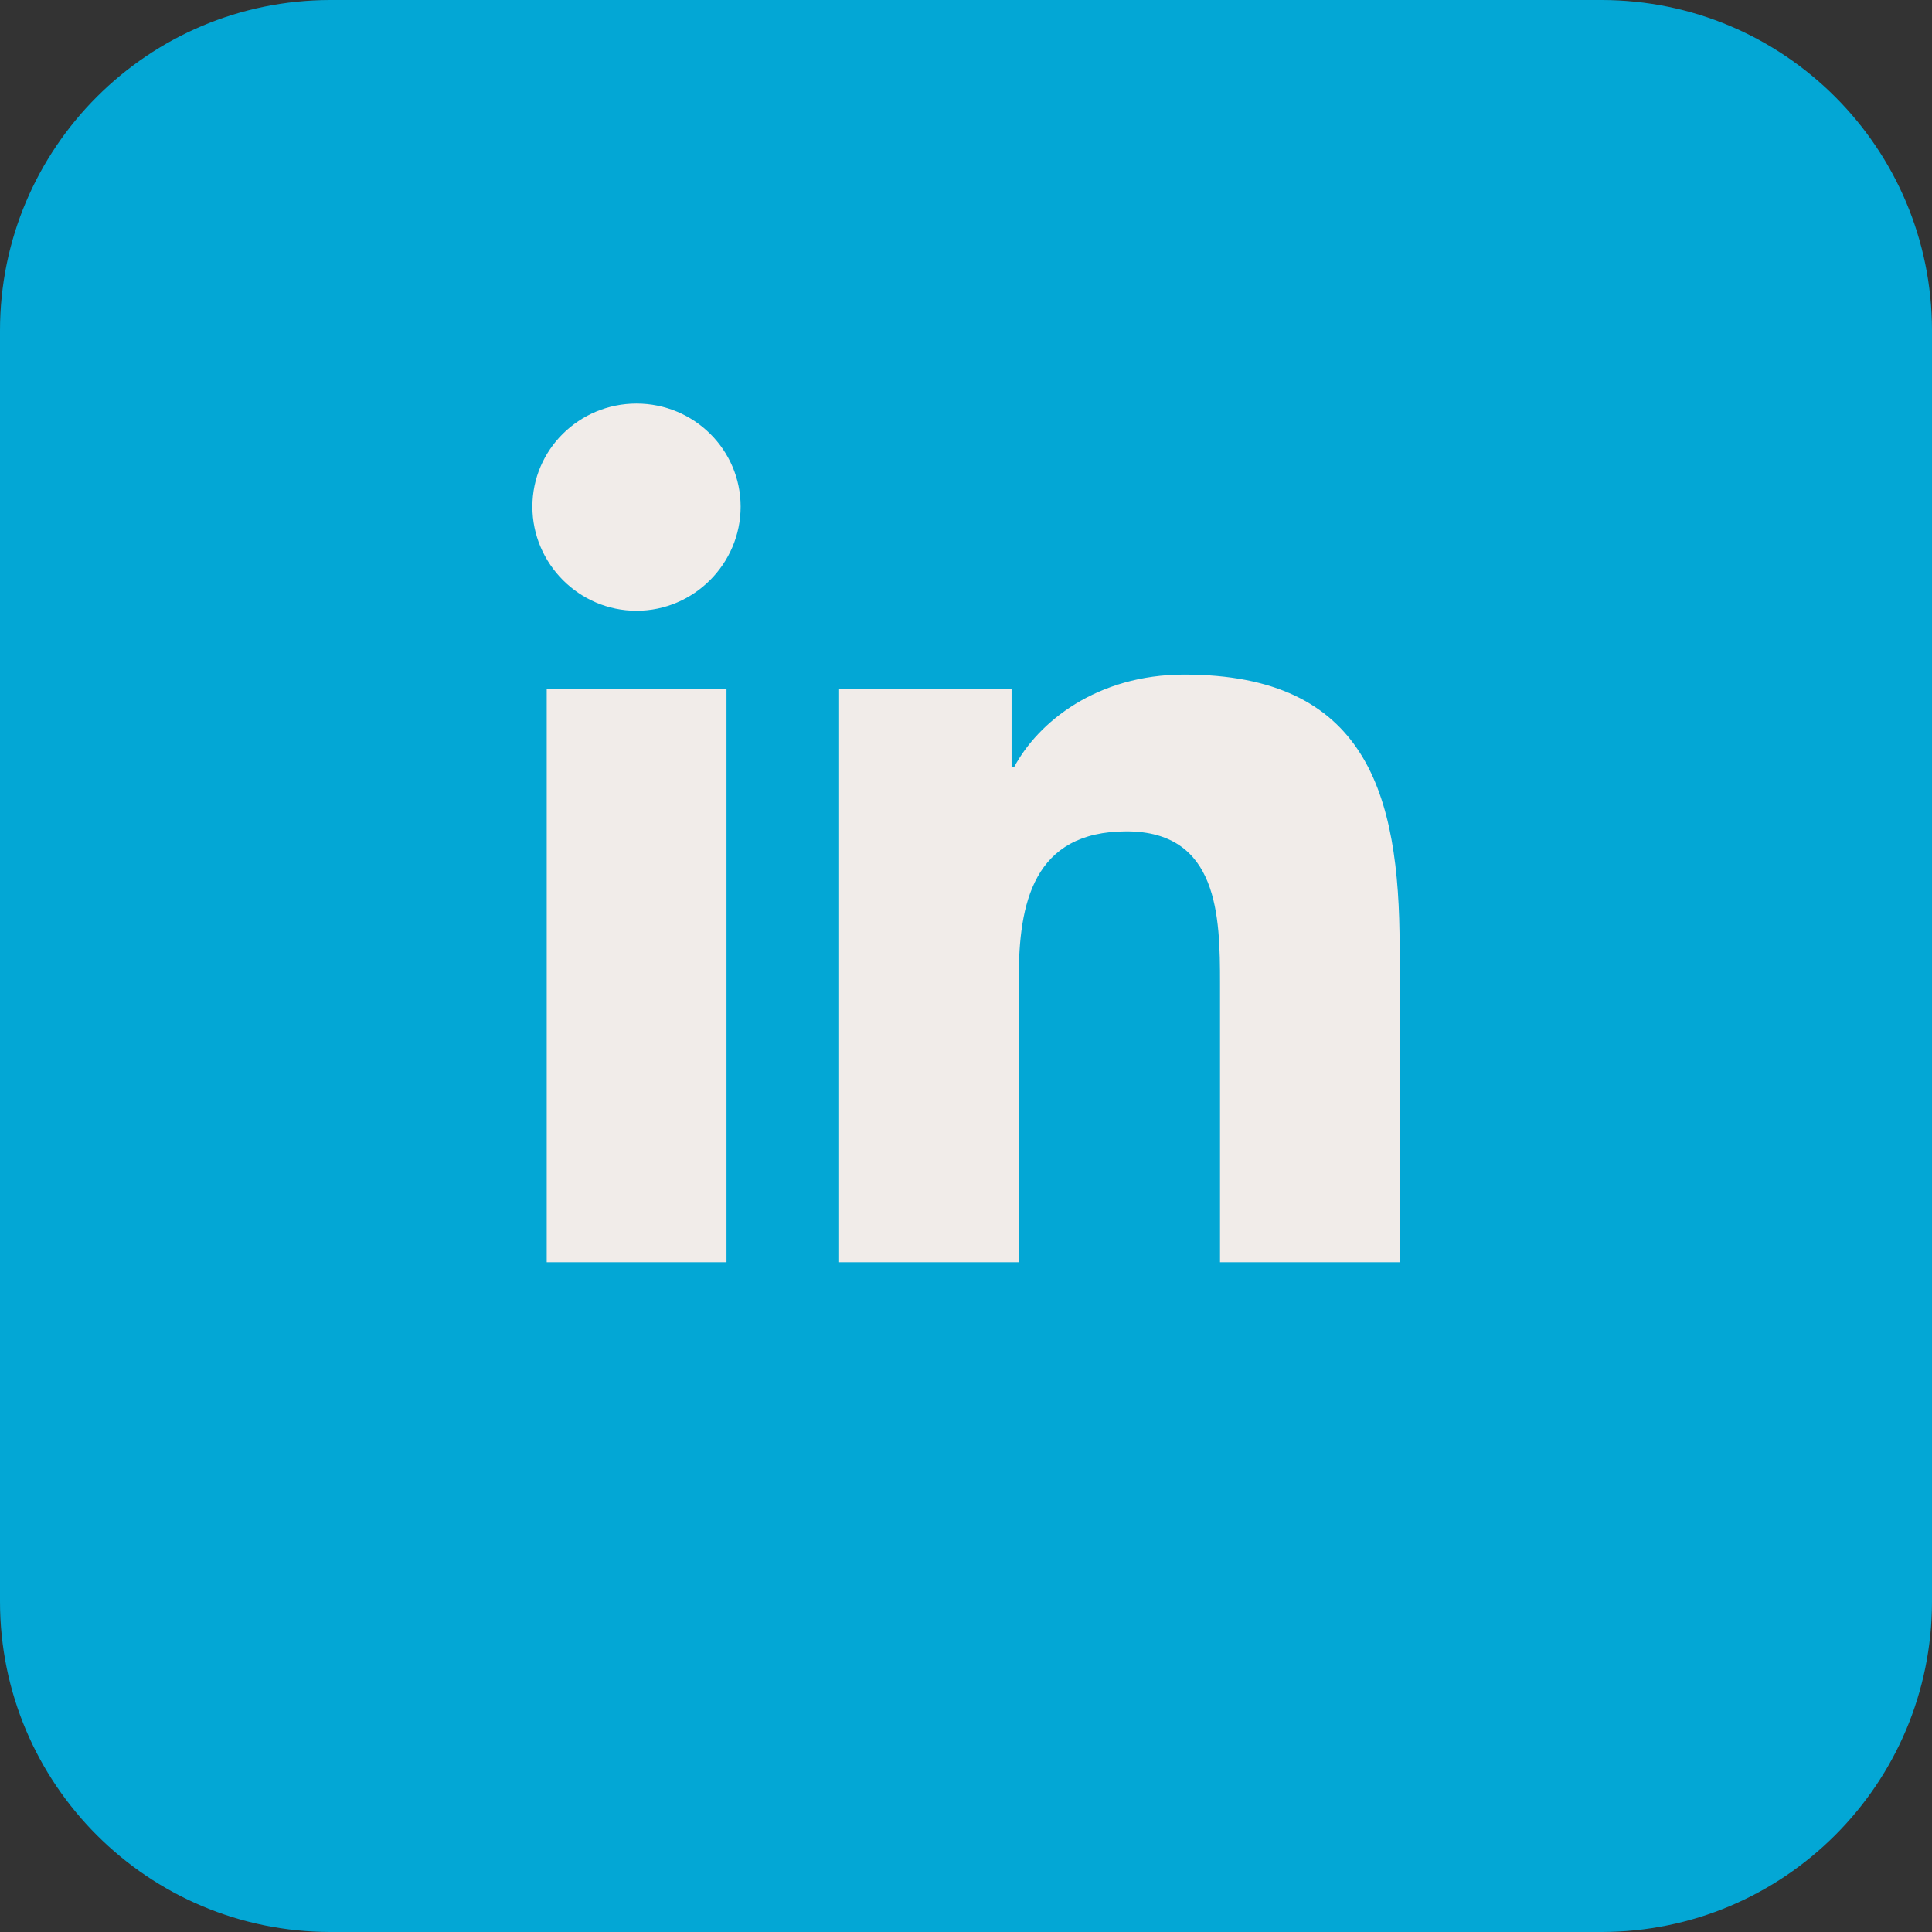
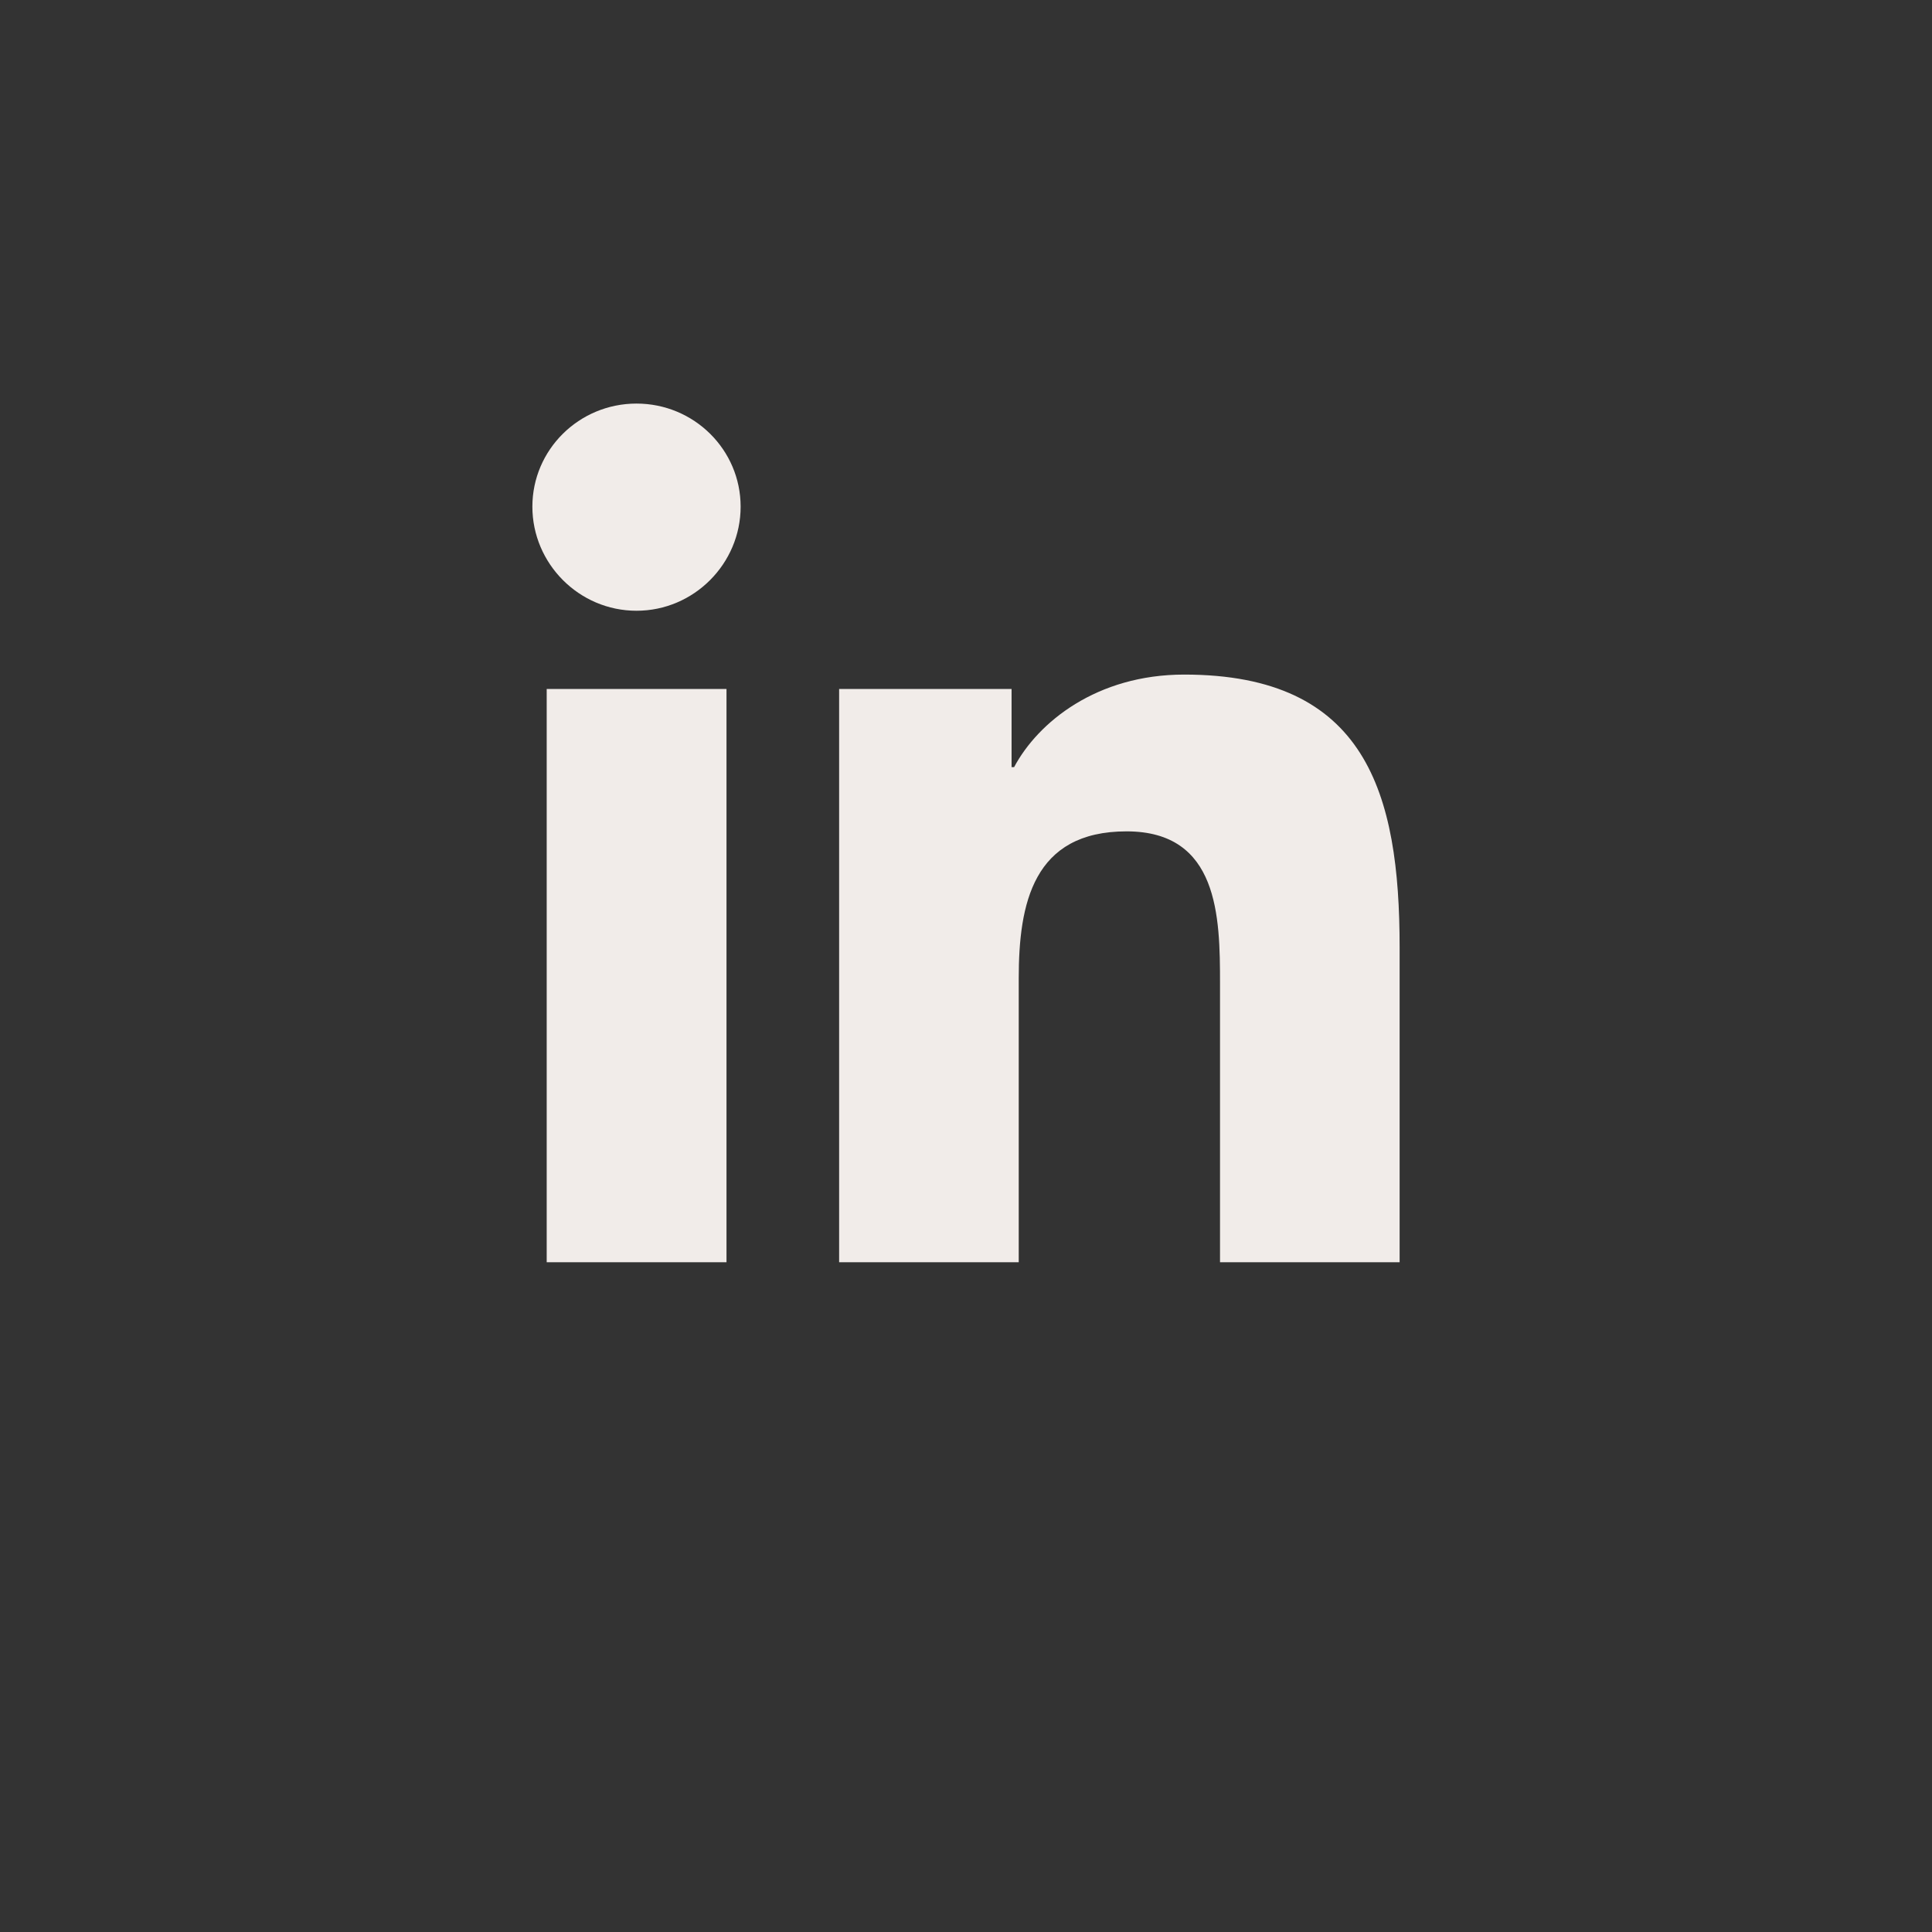
<svg xmlns="http://www.w3.org/2000/svg" width="900px" height="900px" viewBox="0 0 900 900" version="1.1">
  <rect x="0" y="0" width="900" height="900" fill="#333333" stroke="none" />
  <title>MV - linkedin lichtblauw</title>
  <g id="Social-Icoontjes" stroke="none" stroke-width="1" fill="none" fill-rule="evenodd">
    <g id="MV---vorm" transform="translate(0, 0)" fill-rule="nonzero">
      <g id="MV---linkedin-lichtblauw" transform="translate(0, 0)">
-         <path d="M0,746.005 L0,153.995 C0,68.946 68.947,0 153.997,0 L746,0 C831.05,0 899.997,68.946 899.997,153.995 L899.997,746.005 C899.997,831.054 831.05,900 746,900 L153.997,900 C68.947,900 0,831.054 0,746.005 Z" id="Path" fill="#03A7D5" />
        <path d="M338.431,588 L254.673,588 L254.673,320.94 L338.431,320.94 L338.431,588 Z M296.507,284.511 C269.724,284.511 248,262.546 248,236.028 C248,209.503 269.717,188 296.507,188 C323.297,188 345.014,209.503 345.014,236.028 C345.014,262.546 323.281,284.511 296.507,284.511 Z M651.91,588 L568.332,588 L568.332,457.997 C568.332,427.014 567.701,387.281 524.785,387.281 C481.238,387.281 474.565,420.943 474.565,455.765 L474.565,588 L390.897,588 L390.897,320.94 L471.228,320.94 L471.228,357.37 L472.4,357.37 C483.582,336.387 510.898,314.244 551.649,314.244 C636.417,314.244 652,369.513 652,441.3 L652,588 L651.91,588 Z" id="LinkedIn" fill="#F1ECE9" />
      </g>
    </g>
  </g>
</svg>